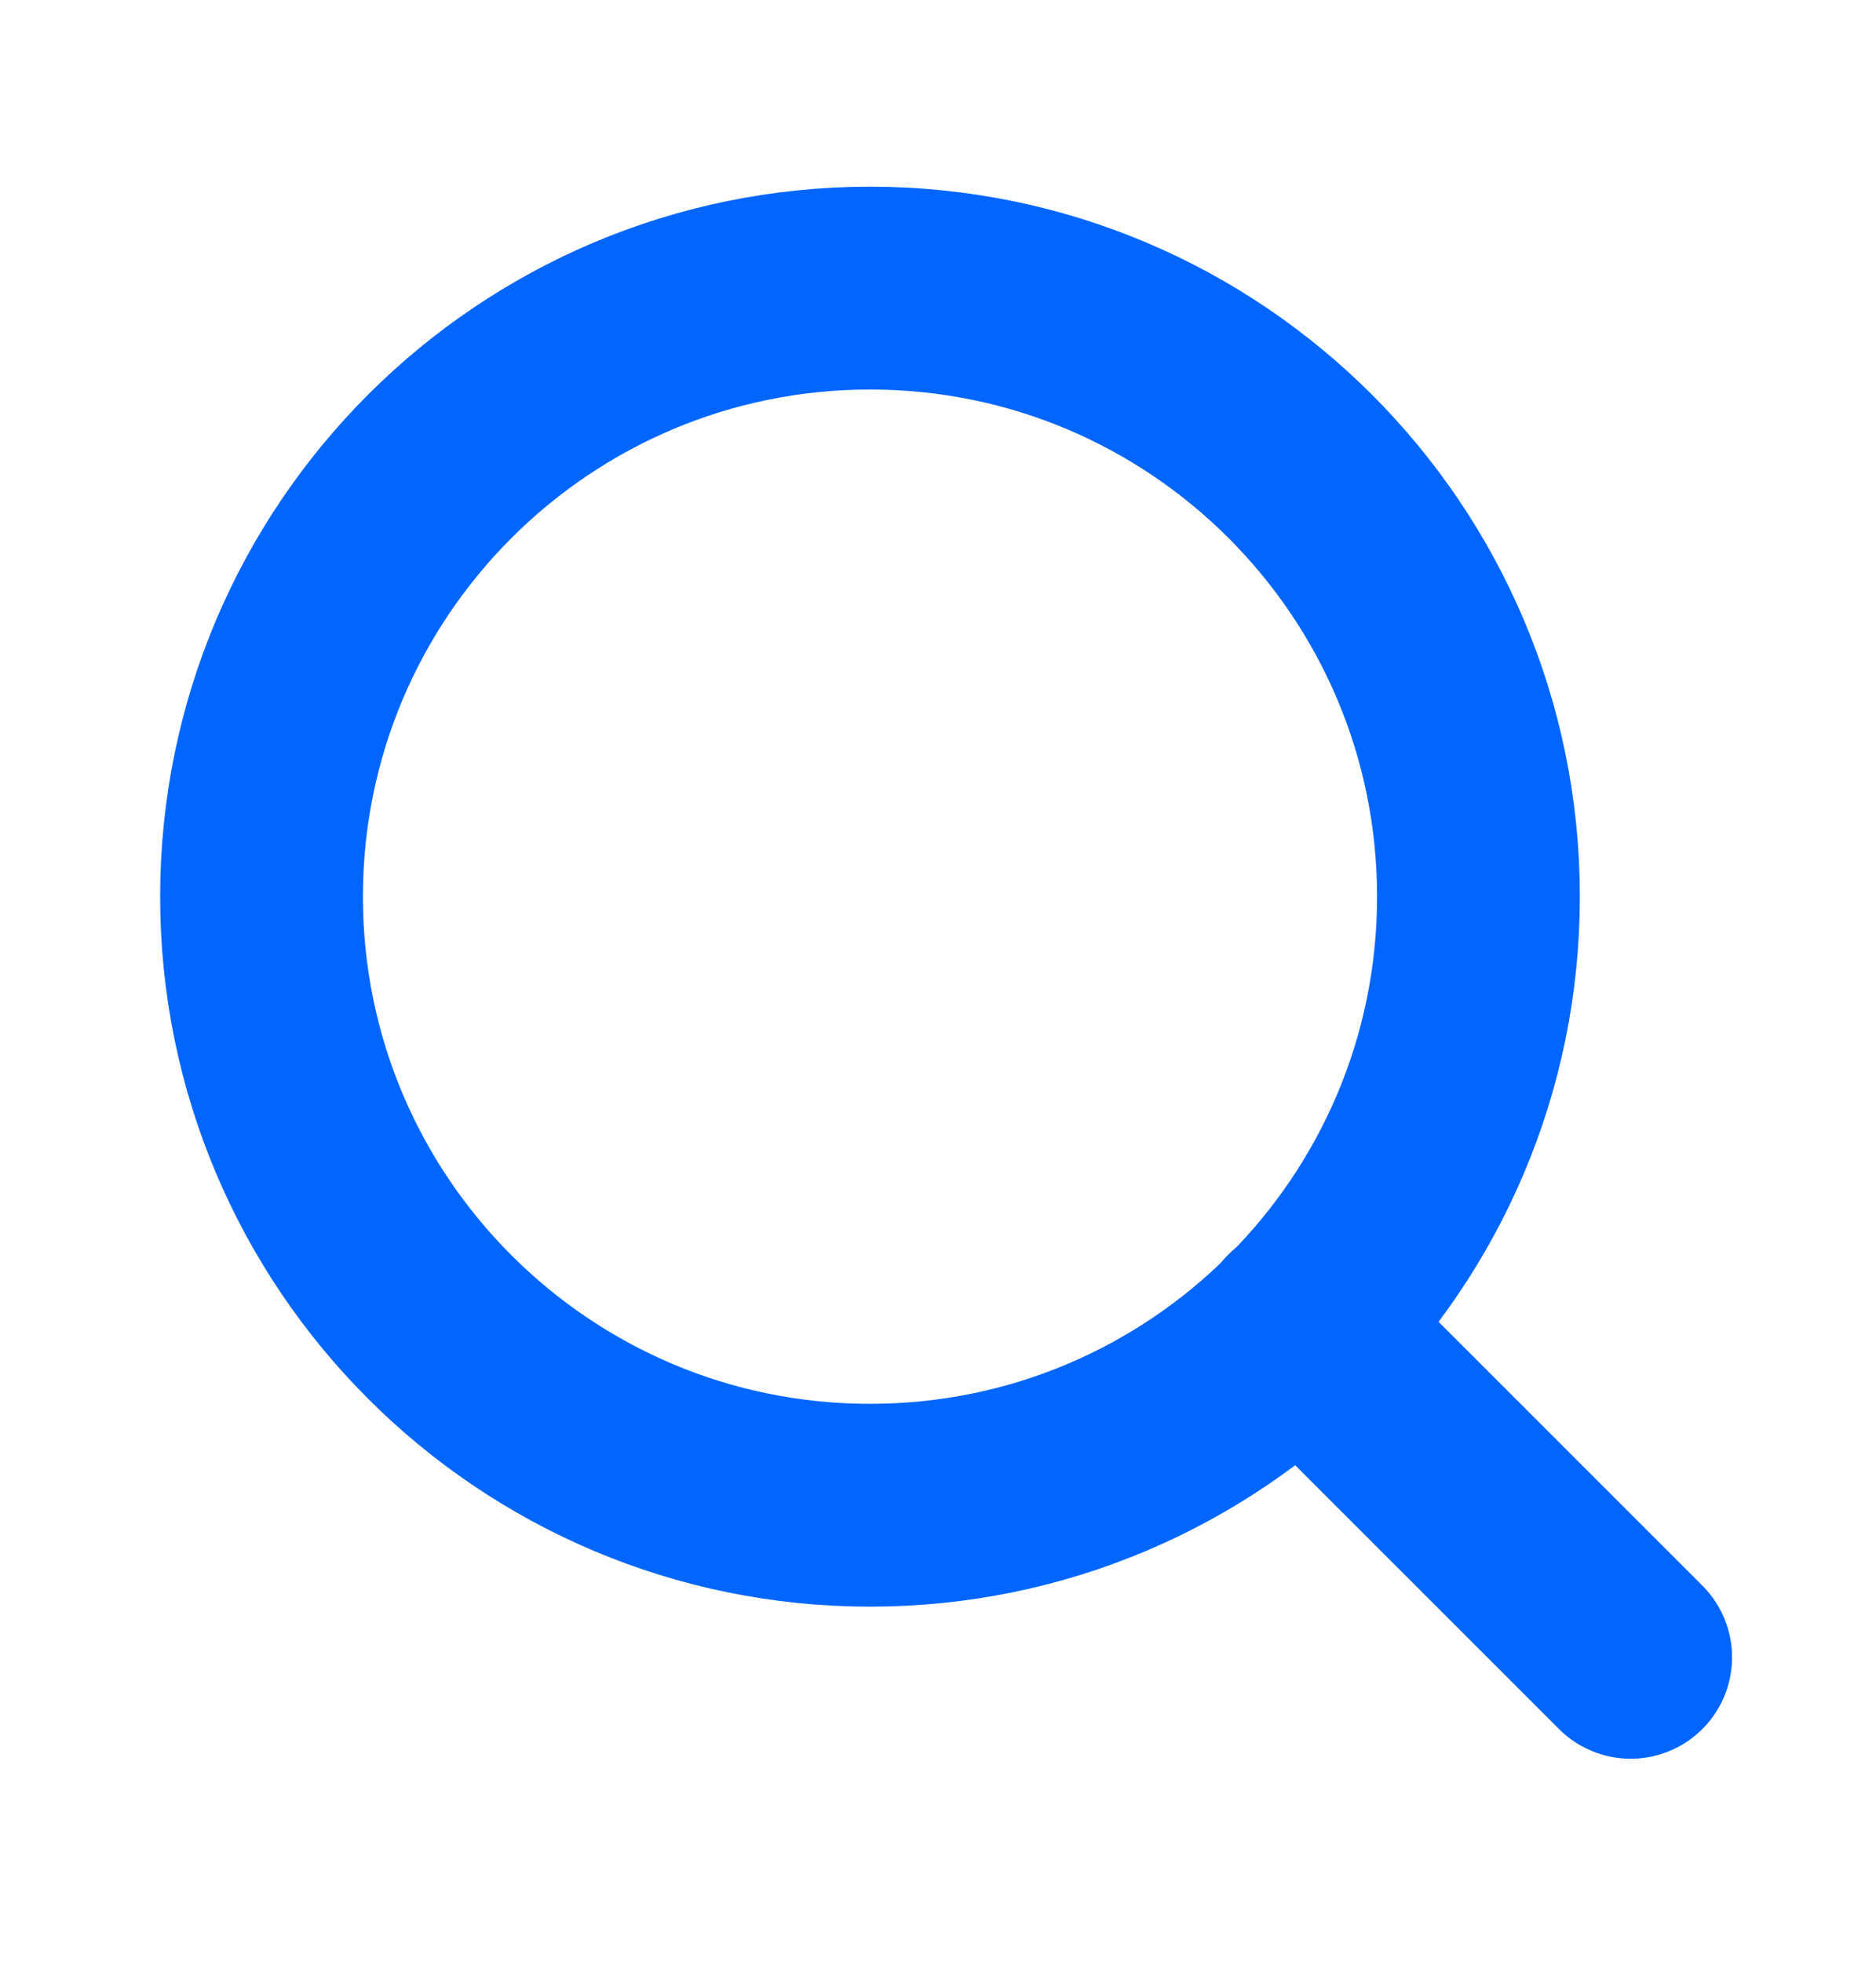
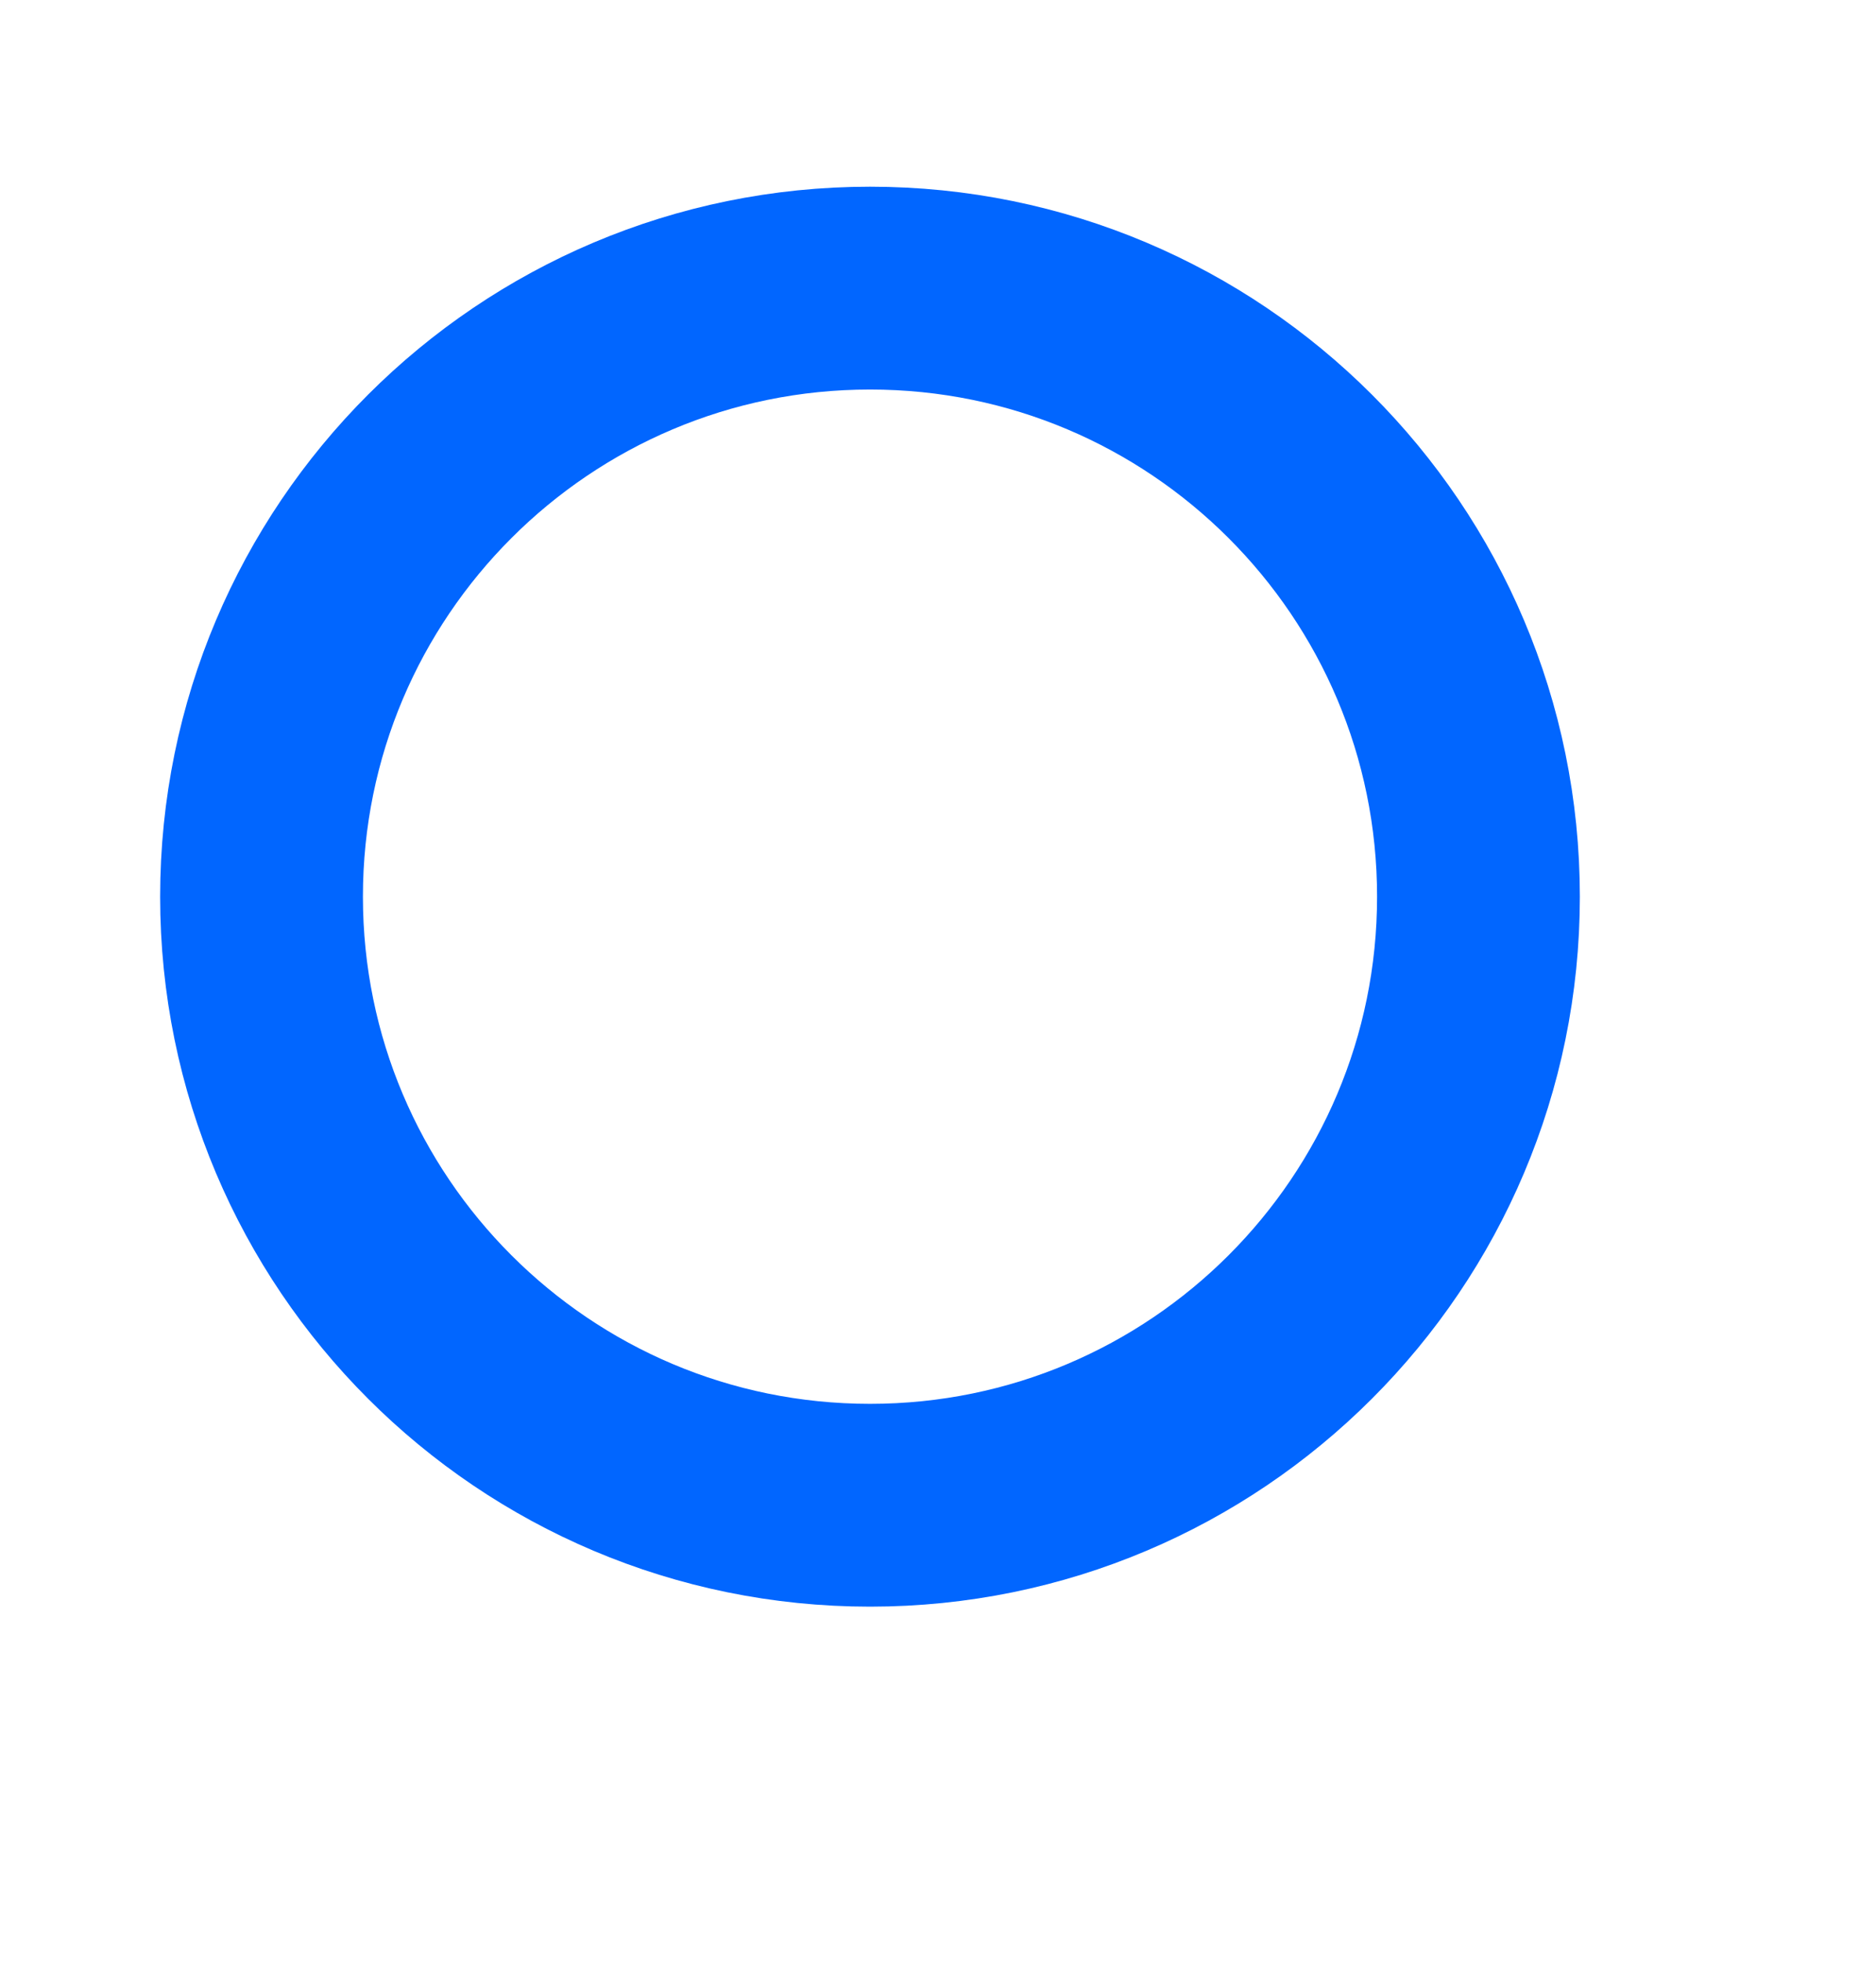
<svg xmlns="http://www.w3.org/2000/svg" width="22" height="23" viewBox="0 0 22 23" fill="none">
  <path d="M10.203 17.648C14.143 17.648 17.338 14.454 17.338 10.513C17.338 6.572 14.143 3.378 10.203 3.378C6.262 3.378 3.067 6.572 3.067 10.513C3.067 14.454 6.262 17.648 10.203 17.648Z" stroke="#0166FF" stroke-width="2.378" stroke-linecap="round" stroke-linejoin="round" />
-   <path d="M19.123 19.431L15.243 15.552" stroke="#0166FF" stroke-width="2.378" stroke-linecap="round" stroke-linejoin="round" />
</svg>